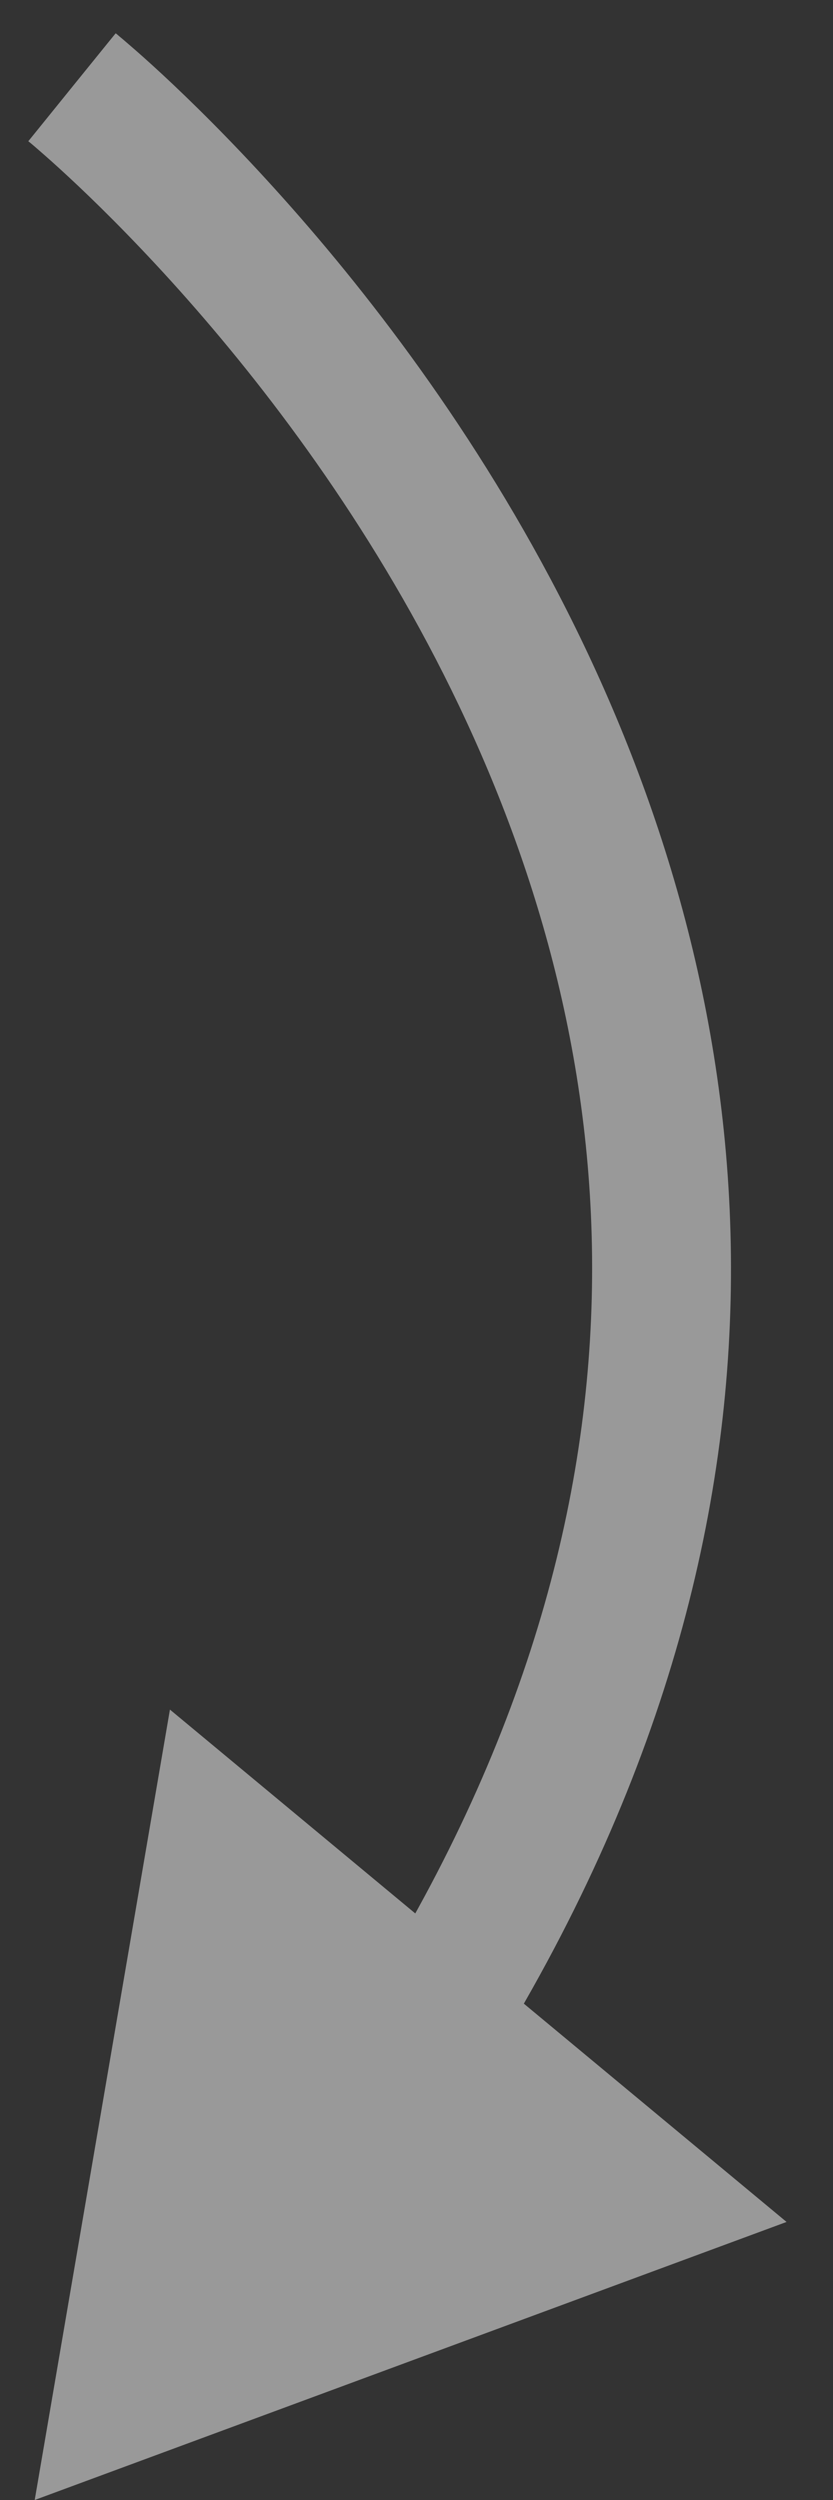
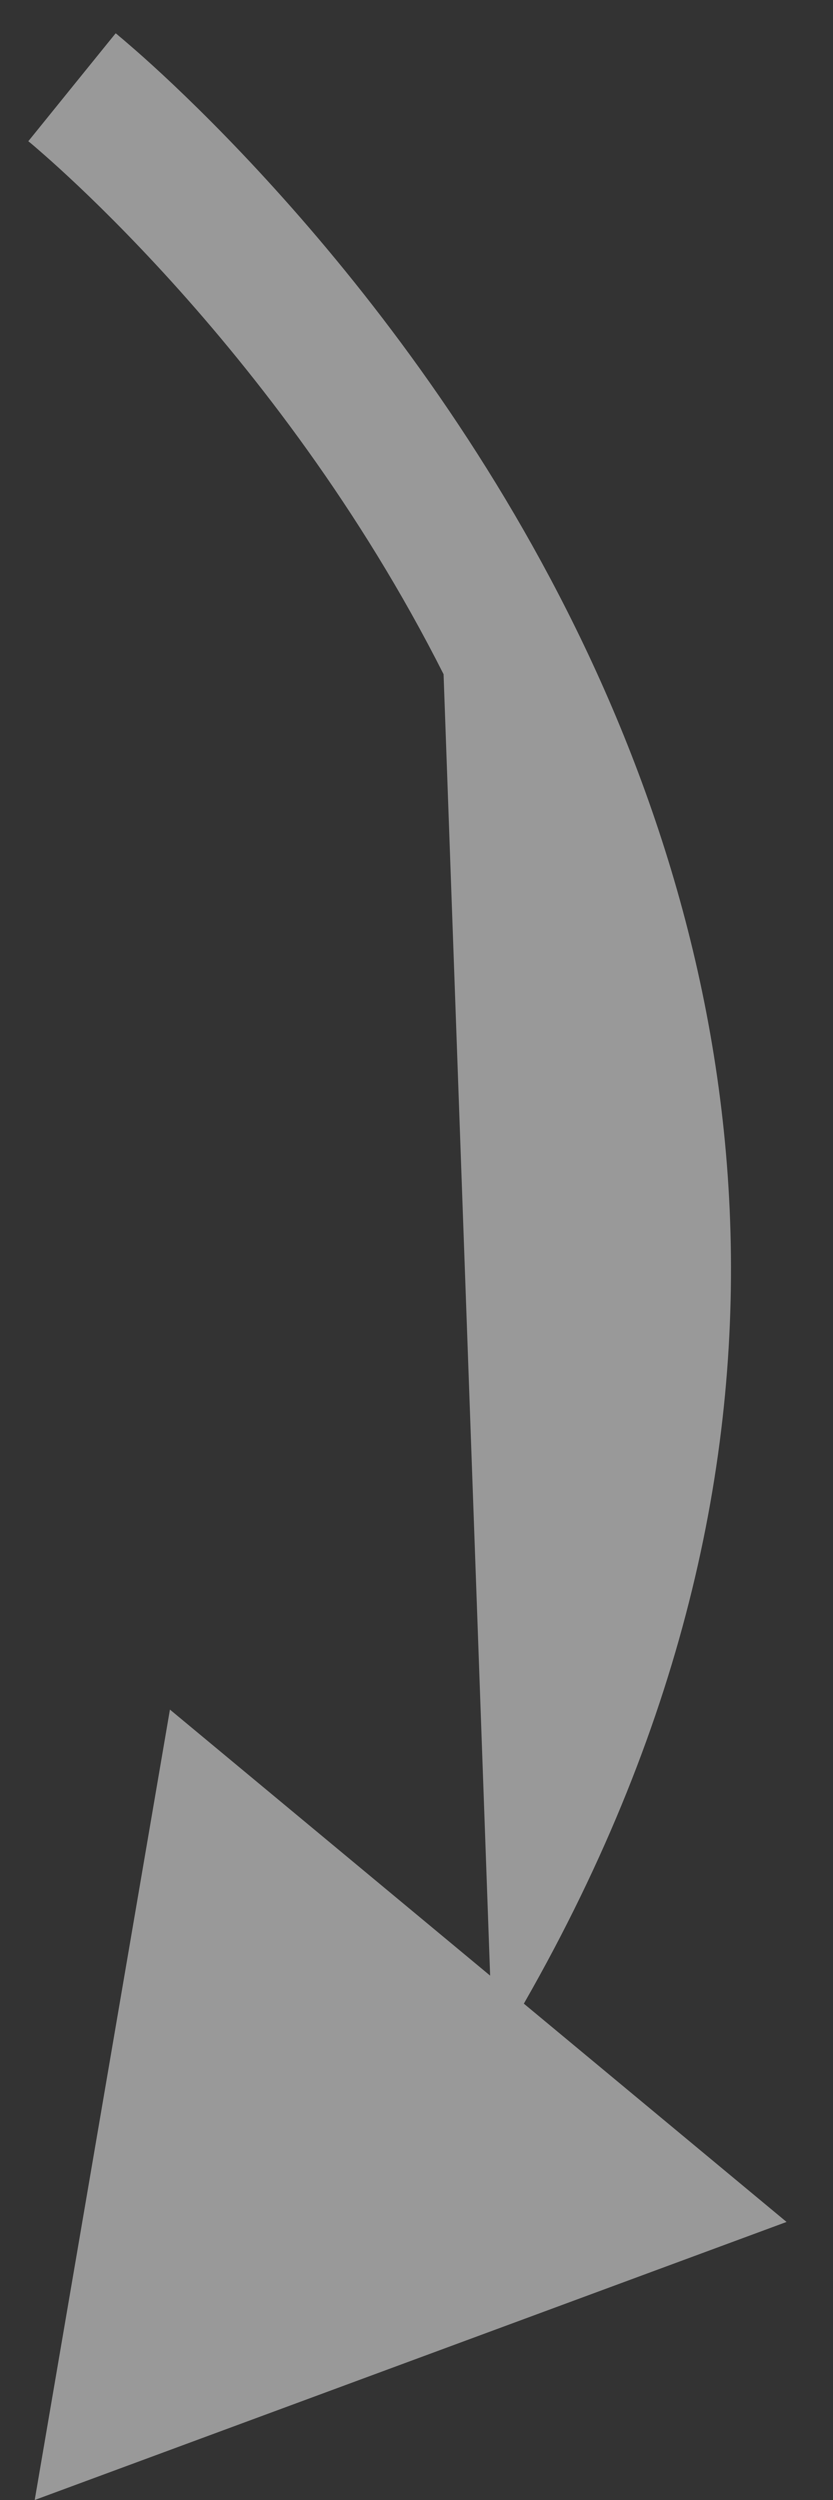
<svg xmlns="http://www.w3.org/2000/svg" width="12" height="36" viewBox="0 0 12 36" fill="none">
  <rect x="0" y="0" width="12" height="36" fill="#333333" stroke="none" />
-   <path opacity="0.5" d="M0.5 36L11.331 31.996L2.448 24.618L0.5 36ZM7.102 29.6C12.176 21.363 10.81 14.029 8.175 8.808C6.866 6.214 5.246 4.14 3.957 2.717C3.312 2.004 2.746 1.45 2.339 1.072C2.135 0.883 1.971 0.738 1.855 0.639C1.798 0.589 1.752 0.55 1.72 0.524C1.704 0.51 1.692 0.5 1.683 0.492C1.678 0.489 1.674 0.486 1.672 0.483C1.67 0.482 1.669 0.481 1.668 0.481C1.668 0.48 1.667 0.48 1.667 0.48C1.666 0.479 1.666 0.479 1.037 1.256C0.408 2.034 0.408 2.034 0.408 2.033C0.408 2.033 0.407 2.033 0.407 2.033C0.407 2.033 0.407 2.033 0.408 2.034C0.409 2.034 0.41 2.036 0.413 2.038C0.418 2.042 0.427 2.049 0.439 2.059C0.463 2.079 0.5 2.11 0.549 2.153C0.647 2.238 0.794 2.367 0.979 2.539C1.349 2.882 1.873 3.395 2.475 4.059C3.68 5.39 5.183 7.318 6.39 9.709C8.787 14.46 10.028 21.035 5.399 28.551L7.102 29.6Z" fill="white" />
+   <path opacity="0.5" d="M0.5 36L11.331 31.996L2.448 24.618L0.5 36ZM7.102 29.6C12.176 21.363 10.81 14.029 8.175 8.808C6.866 6.214 5.246 4.14 3.957 2.717C3.312 2.004 2.746 1.45 2.339 1.072C2.135 0.883 1.971 0.738 1.855 0.639C1.798 0.589 1.752 0.55 1.72 0.524C1.704 0.51 1.692 0.5 1.683 0.492C1.678 0.489 1.674 0.486 1.672 0.483C1.67 0.482 1.669 0.481 1.668 0.481C1.668 0.48 1.667 0.48 1.667 0.48C1.666 0.479 1.666 0.479 1.037 1.256C0.408 2.034 0.408 2.034 0.408 2.033C0.408 2.033 0.407 2.033 0.407 2.033C0.407 2.033 0.407 2.033 0.408 2.034C0.409 2.034 0.41 2.036 0.413 2.038C0.418 2.042 0.427 2.049 0.439 2.059C0.463 2.079 0.5 2.11 0.549 2.153C0.647 2.238 0.794 2.367 0.979 2.539C1.349 2.882 1.873 3.395 2.475 4.059C3.68 5.39 5.183 7.318 6.39 9.709L7.102 29.6Z" fill="white" />
</svg>